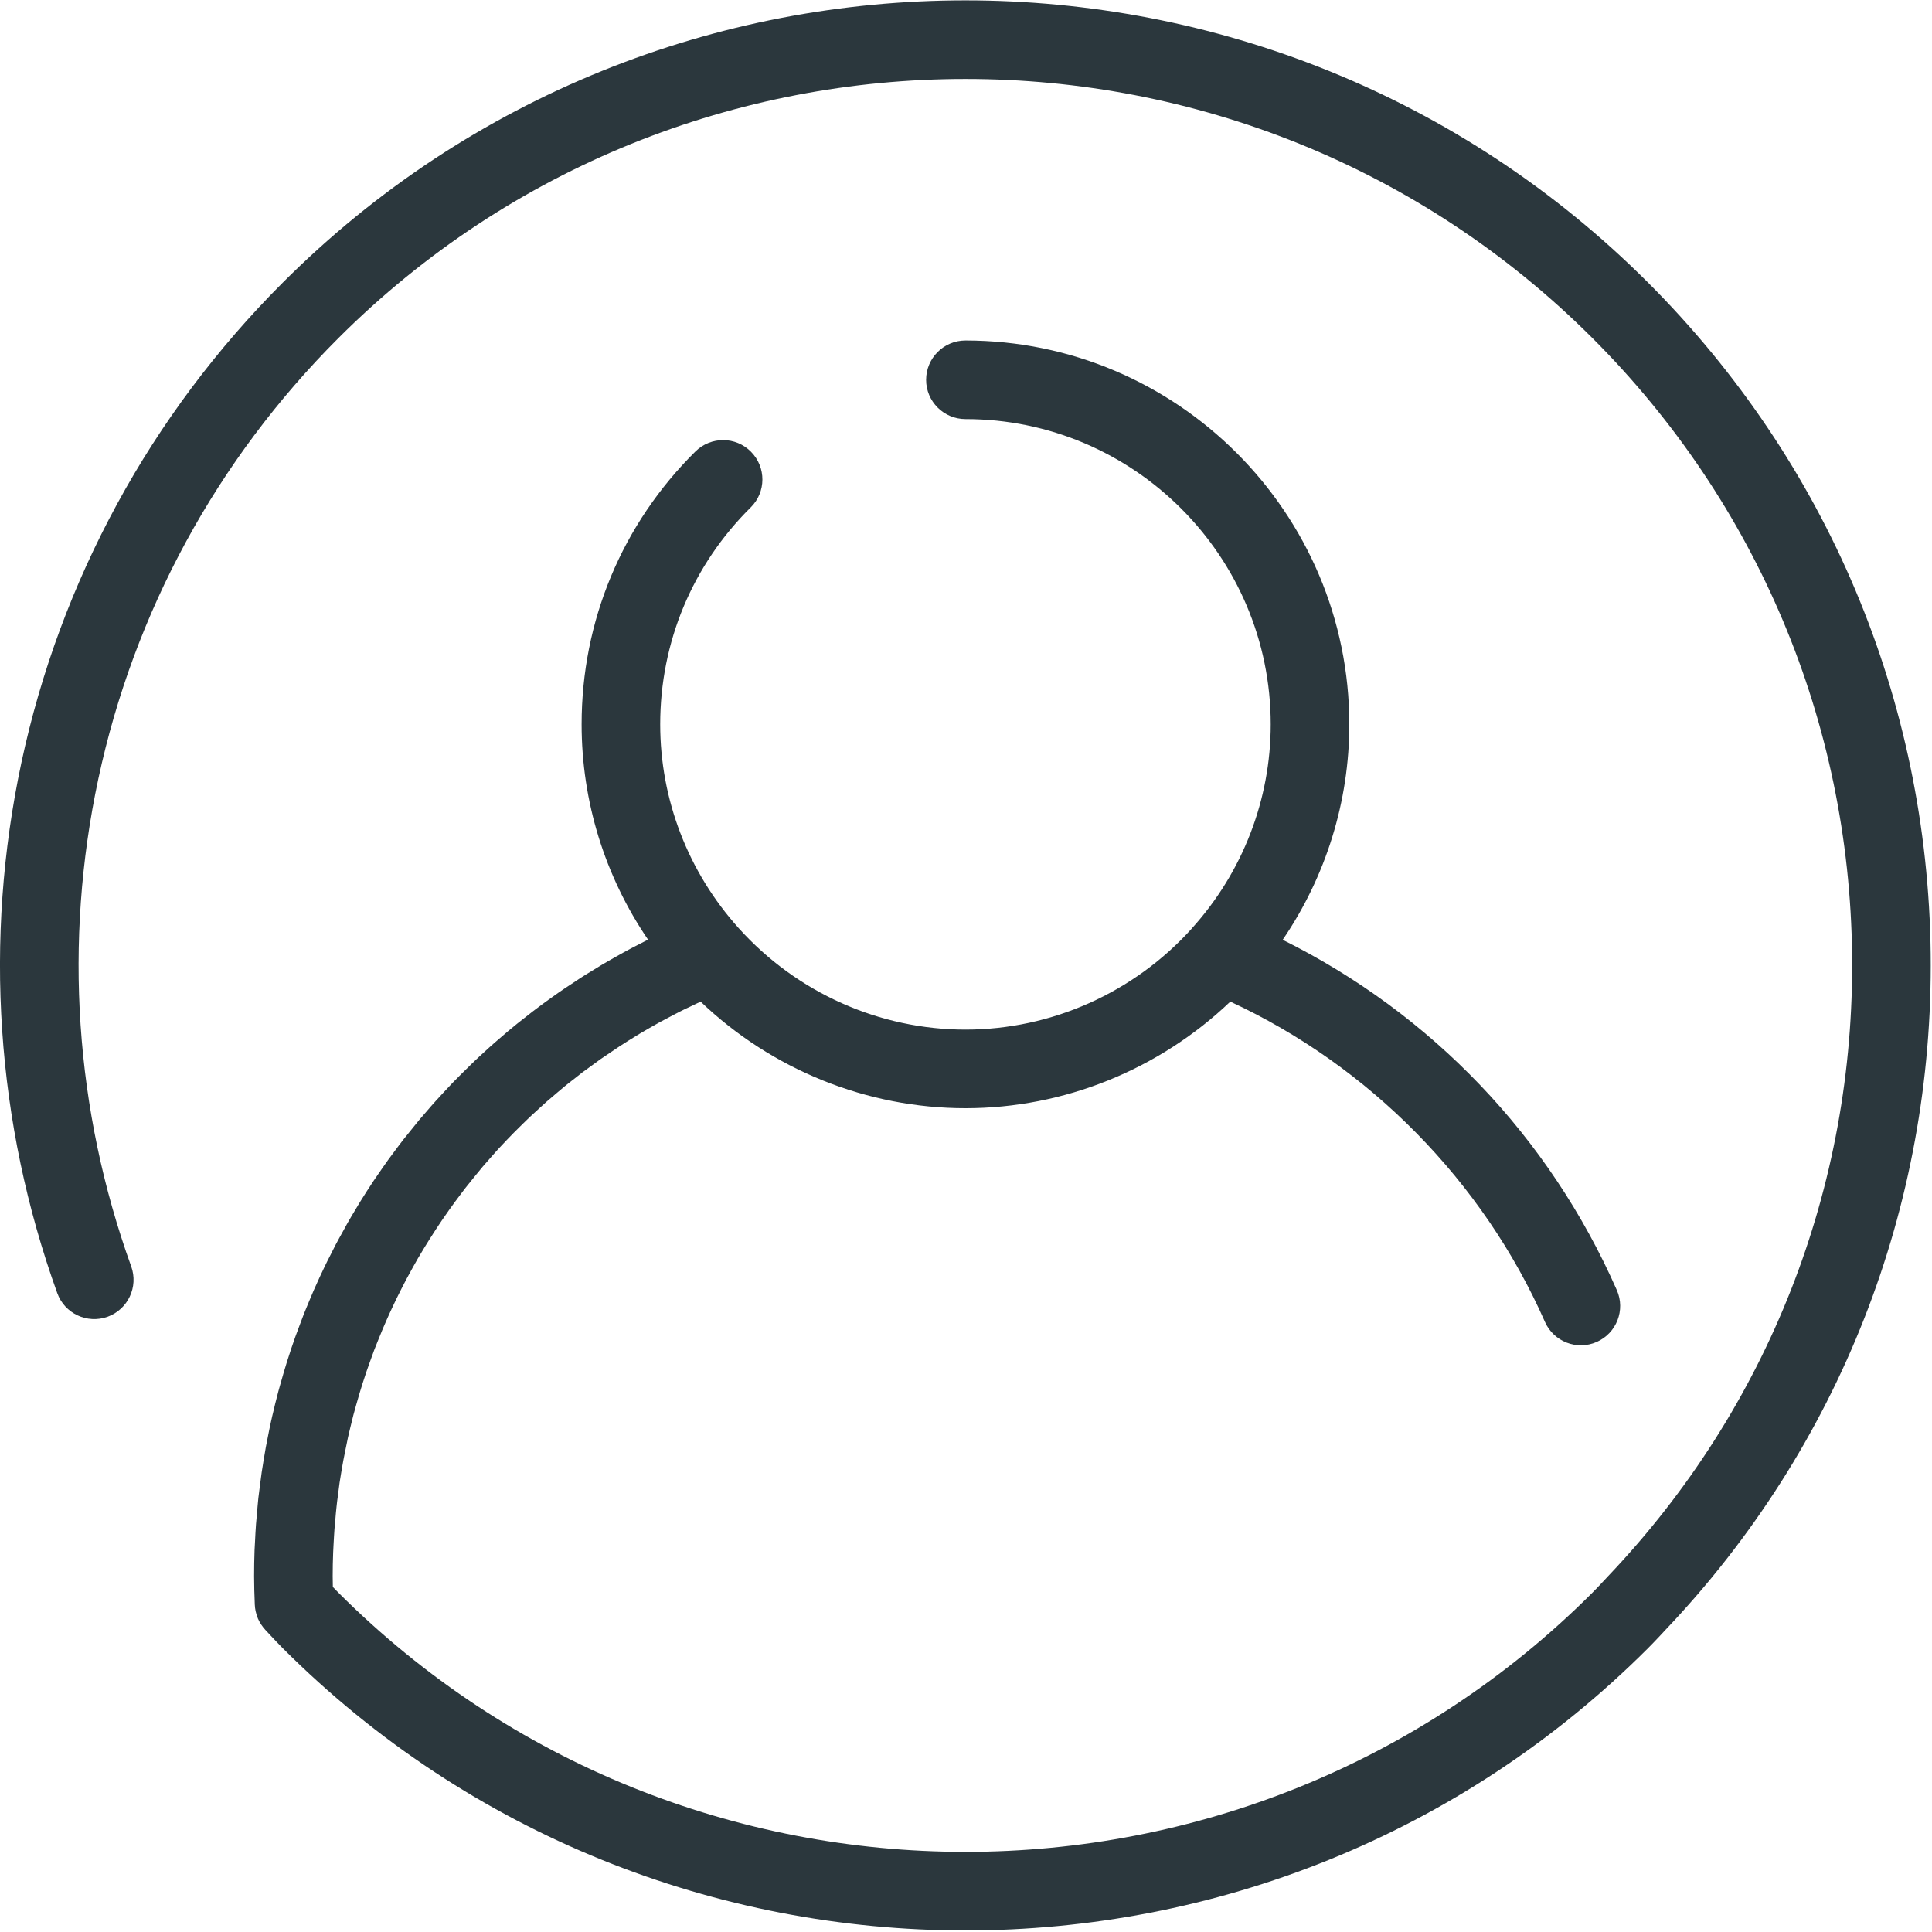
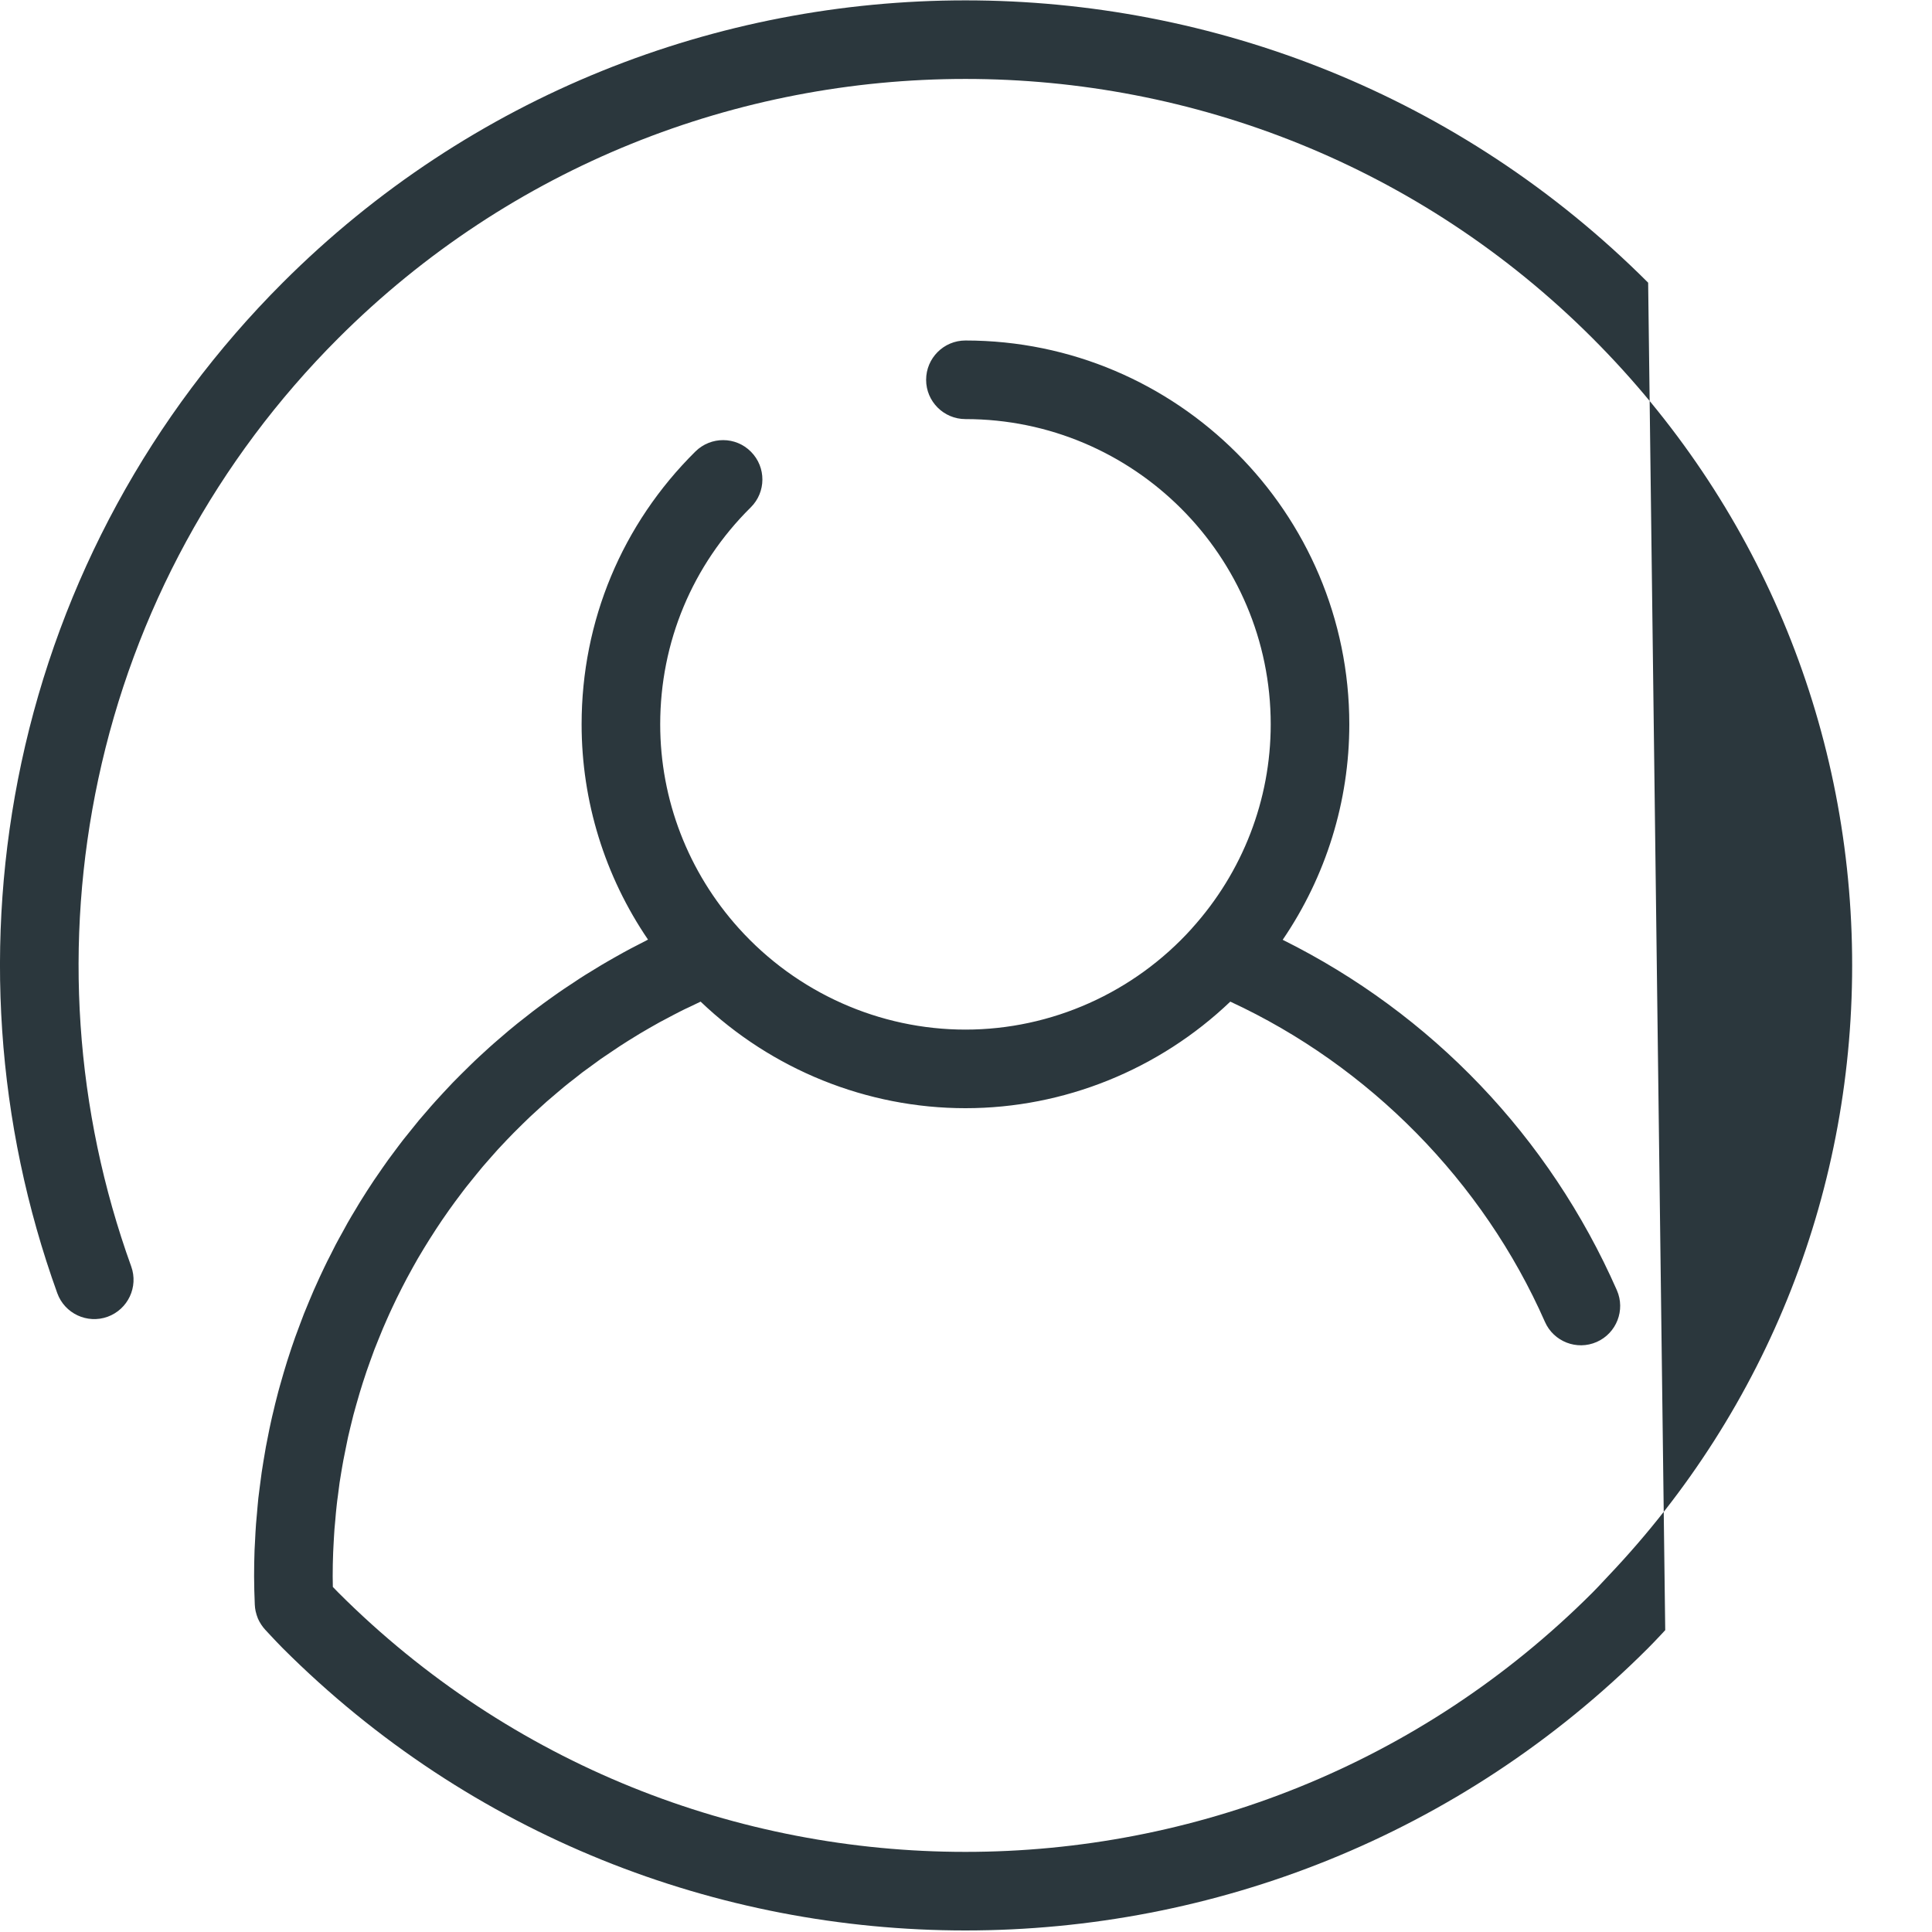
<svg xmlns="http://www.w3.org/2000/svg" width="25" height="25" viewBox="0 0 25 25">
  <title>ic_member</title>
  <desc>Created with Sketch.</desc>
  <g id="Page-1" stroke="none" stroke-width="1" fill="none" fill-rule="evenodd">
    <g id="mawada-new-inner-4" transform="translate(-881, -126)" fill="#2b373d" fill-rule="nonzero">
      <g id="Group-48" transform="translate(-5, 0)">
        <g id="Group-17-Copy" transform="translate(363, 126)">
          <g id="Group-15">
            <g id="Group-10" transform="translate(401, 0)">
              <g id="Group-5">
                <g id="ic_member-online" transform="translate(122, 0.005)">
-                   <path d="M21.327 3.653C16.456-1.218 8.53-1.218 3.658 3.653 1.949 5.362.78 7.51.277 9.863-.212 12.154-.052 14.528.741 16.728.836 16.992 1.128 17.129 1.392 17.034 1.656 16.938 1.793 16.647 1.698 16.383.969 14.362.822 12.181 1.272 10.075 1.734 7.914 2.807 5.942 4.377 4.372 8.852-.102 16.133-.102 20.608 4.372 22.738 6.503 23.931 9.336 23.966 12.349 24.001 15.356 22.881 18.211 20.811 20.388 20.786 20.414 20.762 20.44 20.738 20.466 20.695 20.512 20.652 20.558 20.608 20.602 16.133 25.077 8.852 25.077 4.377 20.602 4.354 20.579 4.33 20.554 4.307 20.53 4.306 20.483 4.305 20.437 4.305 20.391 4.305 20.289 4.307 20.187 4.311 20.085 4.312 20.051 4.315 20.018 4.316 19.984 4.32 19.916 4.323 19.849 4.328 19.782 4.331 19.742 4.335 19.702 4.339 19.662 4.344 19.601 4.349 19.541 4.356 19.481 4.36 19.438 4.366 19.396 4.372 19.353 4.379 19.296 4.386 19.239 4.394 19.182 4.401 19.138 4.408 19.096 4.415 19.052 4.425 18.997 4.433 18.941 4.444 18.886 4.452 18.843 4.461 18.799 4.47 18.756 4.481 18.702 4.491 18.648 4.503 18.594 4.513 18.55 4.524 18.507 4.534 18.463 4.547 18.41 4.56 18.357 4.573 18.305 4.585 18.261 4.597 18.218 4.609 18.175 4.624 18.123 4.638 18.071 4.654 18.019 4.667 17.976 4.681 17.933 4.694 17.89 4.711 17.839 4.727 17.788 4.744 17.738 4.759 17.695 4.774 17.653 4.789 17.611 4.807 17.56 4.825 17.51 4.844 17.46 4.86 17.418 4.877 17.377 4.894 17.335 4.914 17.286 4.934 17.236 4.954 17.188 4.972 17.146 4.99 17.105 5.008 17.064 5.03 17.015 5.051 16.967 5.074 16.919 5.093 16.878 5.112 16.838 5.132 16.797 5.155 16.75 5.179 16.702 5.203 16.655 5.223 16.616 5.244 16.576 5.265 16.536 5.29 16.49 5.315 16.443 5.341 16.397 5.363 16.358 5.385 16.319 5.407 16.28 5.434 16.234 5.461 16.189 5.489 16.143 5.512 16.105 5.535 16.067 5.559 16.03 5.587 15.985 5.616 15.94 5.645 15.896 5.67 15.858 5.694 15.821 5.719 15.785 5.749 15.741 5.78 15.697 5.81 15.654 5.836 15.617 5.862 15.581 5.888 15.546 5.92 15.503 5.952 15.46 5.984 15.418 6.011 15.382 6.038 15.347 6.066 15.313 6.099 15.271 6.133 15.229 6.167 15.188 6.195 15.154 6.223 15.12 6.251 15.086 6.286 15.045 6.322 15.004 6.358 14.964 6.387 14.931 6.416 14.898 6.445 14.866 6.482 14.826 6.52 14.787 6.557 14.747 6.587 14.716 6.617 14.684 6.648 14.653 6.686 14.614 6.726 14.576 6.765 14.537 6.796 14.507 6.826 14.477 6.858 14.447 6.898 14.409 6.94 14.371 6.981 14.334 7.013 14.305 7.044 14.276 7.076 14.248 7.118 14.211 7.162 14.174 7.205 14.138 7.237 14.111 7.269 14.083 7.301 14.057 7.346 14.02 7.392 13.984 7.438 13.949 7.47 13.924 7.502 13.898 7.534 13.873 7.582 13.837 7.632 13.801 7.681 13.766 7.712 13.743 7.743 13.72 7.774 13.698 7.829 13.66 7.884 13.623 7.94 13.586 7.967 13.568 7.994 13.549 8.022 13.531 8.094 13.484 8.168 13.438 8.242 13.393 8.253 13.386 8.265 13.379 8.276 13.372 8.362 13.321 8.449 13.271 8.537 13.222 8.567 13.206 8.598 13.19 8.628 13.174 8.687 13.143 8.745 13.111 8.804 13.082 8.842 13.062 8.881 13.044 8.92 13.026 8.968 13.002 9.016 12.979 9.066 12.956 9.987 13.836 11.217 14.335 12.493 14.335 13.769 14.335 14.998 13.836 15.92 12.956 17.719 13.789 19.191 15.283 19.991 17.099 20.104 17.356 20.404 17.473 20.661 17.36 20.918 17.247 21.035 16.947 20.922 16.69 20.047 14.703 18.525 13.114 16.598 12.156 17.157 11.336 17.46 10.367 17.46 9.368 17.46 6.629 15.231 4.401 12.493 4.401 12.212 4.401 11.984 4.629 11.984 4.91 11.984 5.19 12.212 5.418 12.493 5.418 14.671 5.418 16.443 7.19 16.443 9.368 16.443 10.342 16.081 11.28 15.423 12.008 15.423 12.009 15.423 12.009 15.423 12.009 14.673 12.841 13.605 13.318 12.493 13.318 11.38 13.318 10.312 12.841 9.562 12.009 9.562 12.009 9.562 12.008 9.561 12.008 8.904 11.279 8.543 10.342 8.543 9.368 8.543 8.305 8.959 7.308 9.715 6.56 9.914 6.363 9.916 6.041 9.718 5.841 9.521 5.641 9.199 5.64 8.999 5.837 8.049 6.777 7.526 8.031 7.526 9.368 7.526 10.366 7.827 11.334 8.385 12.153 8.38 12.156 8.376 12.159 8.371 12.161 8.331 12.181 8.292 12.202 8.253 12.222 8.193 12.253 8.132 12.284 8.073 12.317 8.031 12.34 7.99 12.364 7.948 12.387 7.893 12.419 7.837 12.45 7.782 12.483 7.74 12.508 7.698 12.534 7.656 12.56 7.603 12.592 7.551 12.624 7.499 12.658 7.457 12.685 7.415 12.713 7.374 12.741 7.323 12.774 7.273 12.808 7.224 12.842 7.182 12.871 7.141 12.901 7.1 12.93 7.052 12.965 7.003 13 6.956 13.036 6.915 13.066 6.875 13.097 6.835 13.129 6.788 13.165 6.742 13.201 6.696 13.238 6.656 13.27 6.617 13.303 6.578 13.335 6.533 13.373 6.488 13.411 6.444 13.45 6.406 13.483 6.367 13.516 6.33 13.55 6.286 13.59 6.243 13.629 6.2 13.669 6.163 13.704 6.126 13.738 6.09 13.774 6.048 13.814 6.006 13.856 5.965 13.897 5.929 13.933 5.894 13.968 5.859 14.004 5.818 14.047 5.777 14.09 5.737 14.134 5.704 14.17 5.67 14.206 5.637 14.243 5.596 14.288 5.557 14.333 5.518 14.379 5.486 14.416 5.454 14.452 5.423 14.489 5.383 14.537 5.345 14.585 5.306 14.634 5.277 14.67 5.248 14.705 5.219 14.742 5.178 14.794 5.139 14.848 5.099 14.901 5.074 14.935 5.049 14.968 5.024 15.002 4.974 15.071 4.926 15.142 4.877 15.213 4.865 15.231 4.851 15.249 4.839 15.268 4.779 15.358 4.721 15.448 4.664 15.54 4.644 15.571 4.626 15.604 4.607 15.635 4.57 15.696 4.533 15.757 4.498 15.819 4.476 15.858 4.455 15.897 4.434 15.936 4.403 15.992 4.372 16.047 4.342 16.104 4.32 16.146 4.299 16.188 4.278 16.231 4.25 16.285 4.222 16.34 4.196 16.395 4.175 16.439 4.155 16.483 4.134 16.527 4.109 16.582 4.084 16.636 4.06 16.691 4.04 16.737 4.021 16.782 4.002 16.828 3.979 16.883 3.956 16.938 3.934 16.993 3.916 17.039 3.898 17.086 3.881 17.133 3.86 17.188 3.839 17.244 3.819 17.3 3.803 17.347 3.786 17.395 3.77 17.442 3.751 17.498 3.733 17.554 3.715 17.611 3.7 17.659 3.685 17.707 3.671 17.756 3.654 17.813 3.638 17.87 3.622 17.927 3.608 17.976 3.595 18.024 3.583 18.073 3.568 18.131 3.553 18.189 3.54 18.248 3.528 18.297 3.516 18.346 3.506 18.394 3.493 18.454 3.48 18.513 3.469 18.573 3.459 18.622 3.449 18.671 3.44 18.72 3.429 18.781 3.419 18.842 3.409 18.903 3.401 18.951 3.393 18.999 3.386 19.048 3.377 19.111 3.369 19.175 3.361 19.238 3.355 19.285 3.349 19.332 3.343 19.38 3.336 19.446 3.331 19.513 3.325 19.58 3.321 19.625 3.316 19.67 3.313 19.714 3.307 19.789 3.304 19.864 3.3 19.94 3.298 19.977 3.296 20.014 3.294 20.052 3.29 20.165 3.288 20.278 3.288 20.392 3.288 20.514 3.292 20.631 3.297 20.759 3.298 20.788 3.302 20.817 3.308 20.845 3.309 20.848 3.309 20.85 3.31 20.852 3.316 20.88 3.325 20.906 3.335 20.932 3.336 20.935 3.337 20.937 3.338 20.94 3.349 20.965 3.362 20.989 3.377 21.012 3.379 21.015 3.381 21.018 3.383 21.021 3.398 21.044 3.415 21.065 3.433 21.085 3.434 21.086 3.435 21.088 3.437 21.089L3.504 21.161C3.555 21.215 3.605 21.269 3.658 21.322 6.094 23.757 9.293 24.975 12.492 24.975 15.692 24.975 18.891 23.757 21.326 21.322 21.379 21.269 21.43 21.215 21.481 21.161L21.548 21.089C23.801 18.719 25.021 15.611 24.983 12.337 24.945 9.057 23.646 5.973 21.327 3.653z" id="ic_member" />
+                   <path d="M21.327 3.653C16.456-1.218 8.53-1.218 3.658 3.653 1.949 5.362.78 7.51.277 9.863-.212 12.154-.052 14.528.741 16.728.836 16.992 1.128 17.129 1.392 17.034 1.656 16.938 1.793 16.647 1.698 16.383.969 14.362.822 12.181 1.272 10.075 1.734 7.914 2.807 5.942 4.377 4.372 8.852-.102 16.133-.102 20.608 4.372 22.738 6.503 23.931 9.336 23.966 12.349 24.001 15.356 22.881 18.211 20.811 20.388 20.786 20.414 20.762 20.44 20.738 20.466 20.695 20.512 20.652 20.558 20.608 20.602 16.133 25.077 8.852 25.077 4.377 20.602 4.354 20.579 4.33 20.554 4.307 20.53 4.306 20.483 4.305 20.437 4.305 20.391 4.305 20.289 4.307 20.187 4.311 20.085 4.312 20.051 4.315 20.018 4.316 19.984 4.32 19.916 4.323 19.849 4.328 19.782 4.331 19.742 4.335 19.702 4.339 19.662 4.344 19.601 4.349 19.541 4.356 19.481 4.36 19.438 4.366 19.396 4.372 19.353 4.379 19.296 4.386 19.239 4.394 19.182 4.401 19.138 4.408 19.096 4.415 19.052 4.425 18.997 4.433 18.941 4.444 18.886 4.452 18.843 4.461 18.799 4.47 18.756 4.481 18.702 4.491 18.648 4.503 18.594 4.513 18.55 4.524 18.507 4.534 18.463 4.547 18.41 4.56 18.357 4.573 18.305 4.585 18.261 4.597 18.218 4.609 18.175 4.624 18.123 4.638 18.071 4.654 18.019 4.667 17.976 4.681 17.933 4.694 17.89 4.711 17.839 4.727 17.788 4.744 17.738 4.759 17.695 4.774 17.653 4.789 17.611 4.807 17.56 4.825 17.51 4.844 17.46 4.86 17.418 4.877 17.377 4.894 17.335 4.914 17.286 4.934 17.236 4.954 17.188 4.972 17.146 4.99 17.105 5.008 17.064 5.03 17.015 5.051 16.967 5.074 16.919 5.093 16.878 5.112 16.838 5.132 16.797 5.155 16.75 5.179 16.702 5.203 16.655 5.223 16.616 5.244 16.576 5.265 16.536 5.29 16.49 5.315 16.443 5.341 16.397 5.363 16.358 5.385 16.319 5.407 16.28 5.434 16.234 5.461 16.189 5.489 16.143 5.512 16.105 5.535 16.067 5.559 16.03 5.587 15.985 5.616 15.94 5.645 15.896 5.67 15.858 5.694 15.821 5.719 15.785 5.749 15.741 5.78 15.697 5.81 15.654 5.836 15.617 5.862 15.581 5.888 15.546 5.92 15.503 5.952 15.46 5.984 15.418 6.011 15.382 6.038 15.347 6.066 15.313 6.099 15.271 6.133 15.229 6.167 15.188 6.195 15.154 6.223 15.12 6.251 15.086 6.286 15.045 6.322 15.004 6.358 14.964 6.387 14.931 6.416 14.898 6.445 14.866 6.482 14.826 6.52 14.787 6.557 14.747 6.587 14.716 6.617 14.684 6.648 14.653 6.686 14.614 6.726 14.576 6.765 14.537 6.796 14.507 6.826 14.477 6.858 14.447 6.898 14.409 6.94 14.371 6.981 14.334 7.013 14.305 7.044 14.276 7.076 14.248 7.118 14.211 7.162 14.174 7.205 14.138 7.237 14.111 7.269 14.083 7.301 14.057 7.346 14.02 7.392 13.984 7.438 13.949 7.47 13.924 7.502 13.898 7.534 13.873 7.582 13.837 7.632 13.801 7.681 13.766 7.712 13.743 7.743 13.72 7.774 13.698 7.829 13.66 7.884 13.623 7.94 13.586 7.967 13.568 7.994 13.549 8.022 13.531 8.094 13.484 8.168 13.438 8.242 13.393 8.253 13.386 8.265 13.379 8.276 13.372 8.362 13.321 8.449 13.271 8.537 13.222 8.567 13.206 8.598 13.19 8.628 13.174 8.687 13.143 8.745 13.111 8.804 13.082 8.842 13.062 8.881 13.044 8.92 13.026 8.968 13.002 9.016 12.979 9.066 12.956 9.987 13.836 11.217 14.335 12.493 14.335 13.769 14.335 14.998 13.836 15.92 12.956 17.719 13.789 19.191 15.283 19.991 17.099 20.104 17.356 20.404 17.473 20.661 17.36 20.918 17.247 21.035 16.947 20.922 16.69 20.047 14.703 18.525 13.114 16.598 12.156 17.157 11.336 17.46 10.367 17.46 9.368 17.46 6.629 15.231 4.401 12.493 4.401 12.212 4.401 11.984 4.629 11.984 4.91 11.984 5.19 12.212 5.418 12.493 5.418 14.671 5.418 16.443 7.19 16.443 9.368 16.443 10.342 16.081 11.28 15.423 12.008 15.423 12.009 15.423 12.009 15.423 12.009 14.673 12.841 13.605 13.318 12.493 13.318 11.38 13.318 10.312 12.841 9.562 12.009 9.562 12.009 9.562 12.008 9.561 12.008 8.904 11.279 8.543 10.342 8.543 9.368 8.543 8.305 8.959 7.308 9.715 6.56 9.914 6.363 9.916 6.041 9.718 5.841 9.521 5.641 9.199 5.64 8.999 5.837 8.049 6.777 7.526 8.031 7.526 9.368 7.526 10.366 7.827 11.334 8.385 12.153 8.38 12.156 8.376 12.159 8.371 12.161 8.331 12.181 8.292 12.202 8.253 12.222 8.193 12.253 8.132 12.284 8.073 12.317 8.031 12.34 7.99 12.364 7.948 12.387 7.893 12.419 7.837 12.45 7.782 12.483 7.74 12.508 7.698 12.534 7.656 12.56 7.603 12.592 7.551 12.624 7.499 12.658 7.457 12.685 7.415 12.713 7.374 12.741 7.323 12.774 7.273 12.808 7.224 12.842 7.182 12.871 7.141 12.901 7.1 12.93 7.052 12.965 7.003 13 6.956 13.036 6.915 13.066 6.875 13.097 6.835 13.129 6.788 13.165 6.742 13.201 6.696 13.238 6.656 13.27 6.617 13.303 6.578 13.335 6.533 13.373 6.488 13.411 6.444 13.45 6.406 13.483 6.367 13.516 6.33 13.55 6.286 13.59 6.243 13.629 6.2 13.669 6.163 13.704 6.126 13.738 6.09 13.774 6.048 13.814 6.006 13.856 5.965 13.897 5.929 13.933 5.894 13.968 5.859 14.004 5.818 14.047 5.777 14.09 5.737 14.134 5.704 14.17 5.67 14.206 5.637 14.243 5.596 14.288 5.557 14.333 5.518 14.379 5.486 14.416 5.454 14.452 5.423 14.489 5.383 14.537 5.345 14.585 5.306 14.634 5.277 14.67 5.248 14.705 5.219 14.742 5.178 14.794 5.139 14.848 5.099 14.901 5.074 14.935 5.049 14.968 5.024 15.002 4.974 15.071 4.926 15.142 4.877 15.213 4.865 15.231 4.851 15.249 4.839 15.268 4.779 15.358 4.721 15.448 4.664 15.54 4.644 15.571 4.626 15.604 4.607 15.635 4.57 15.696 4.533 15.757 4.498 15.819 4.476 15.858 4.455 15.897 4.434 15.936 4.403 15.992 4.372 16.047 4.342 16.104 4.32 16.146 4.299 16.188 4.278 16.231 4.25 16.285 4.222 16.34 4.196 16.395 4.175 16.439 4.155 16.483 4.134 16.527 4.109 16.582 4.084 16.636 4.06 16.691 4.04 16.737 4.021 16.782 4.002 16.828 3.979 16.883 3.956 16.938 3.934 16.993 3.916 17.039 3.898 17.086 3.881 17.133 3.86 17.188 3.839 17.244 3.819 17.3 3.803 17.347 3.786 17.395 3.77 17.442 3.751 17.498 3.733 17.554 3.715 17.611 3.7 17.659 3.685 17.707 3.671 17.756 3.654 17.813 3.638 17.87 3.622 17.927 3.608 17.976 3.595 18.024 3.583 18.073 3.568 18.131 3.553 18.189 3.54 18.248 3.528 18.297 3.516 18.346 3.506 18.394 3.493 18.454 3.48 18.513 3.469 18.573 3.459 18.622 3.449 18.671 3.44 18.72 3.429 18.781 3.419 18.842 3.409 18.903 3.401 18.951 3.393 18.999 3.386 19.048 3.377 19.111 3.369 19.175 3.361 19.238 3.355 19.285 3.349 19.332 3.343 19.38 3.336 19.446 3.331 19.513 3.325 19.58 3.321 19.625 3.316 19.67 3.313 19.714 3.307 19.789 3.304 19.864 3.3 19.94 3.298 19.977 3.296 20.014 3.294 20.052 3.29 20.165 3.288 20.278 3.288 20.392 3.288 20.514 3.292 20.631 3.297 20.759 3.298 20.788 3.302 20.817 3.308 20.845 3.309 20.848 3.309 20.85 3.31 20.852 3.316 20.88 3.325 20.906 3.335 20.932 3.336 20.935 3.337 20.937 3.338 20.94 3.349 20.965 3.362 20.989 3.377 21.012 3.379 21.015 3.381 21.018 3.383 21.021 3.398 21.044 3.415 21.065 3.433 21.085 3.434 21.086 3.435 21.088 3.437 21.089L3.504 21.161C3.555 21.215 3.605 21.269 3.658 21.322 6.094 23.757 9.293 24.975 12.492 24.975 15.692 24.975 18.891 23.757 21.326 21.322 21.379 21.269 21.43 21.215 21.481 21.161L21.548 21.089z" id="ic_member" />
                </g>
              </g>
            </g>
          </g>
        </g>
      </g>
    </g>
  </g>
</svg>